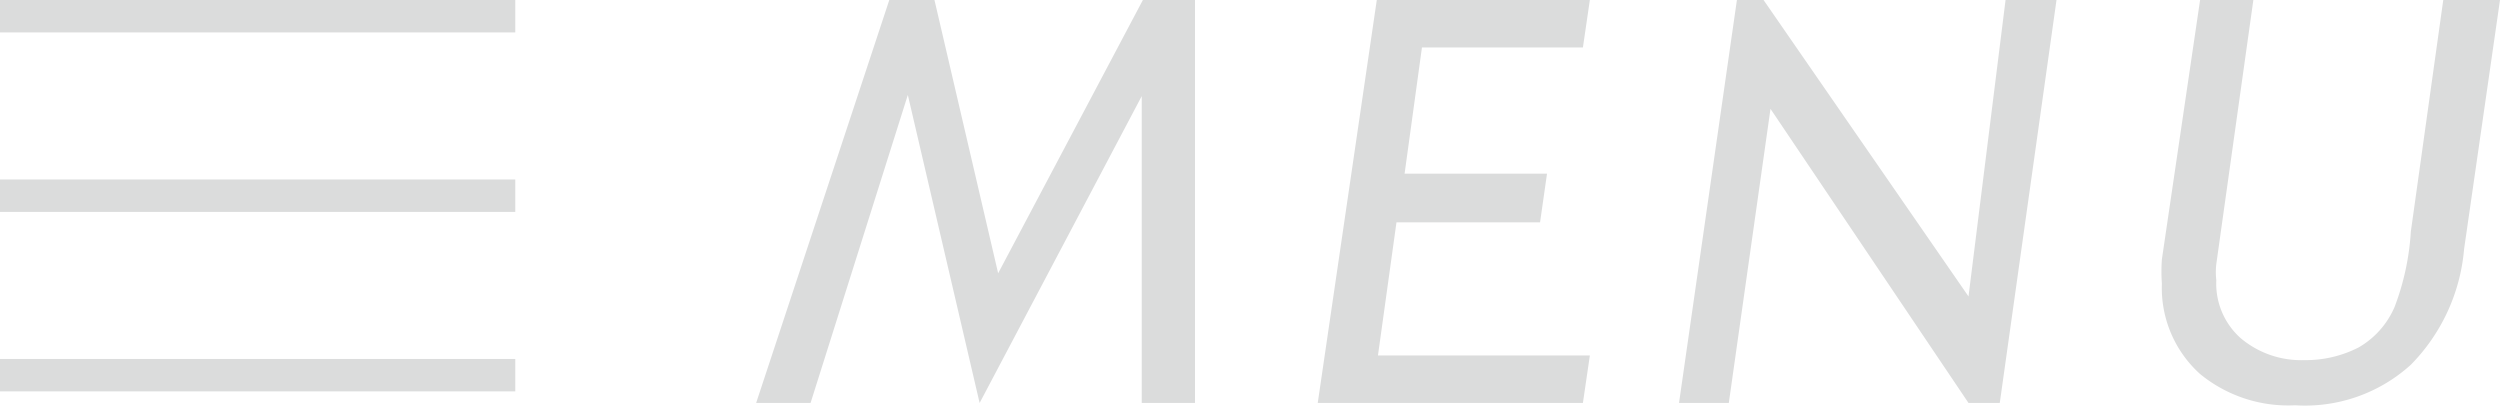
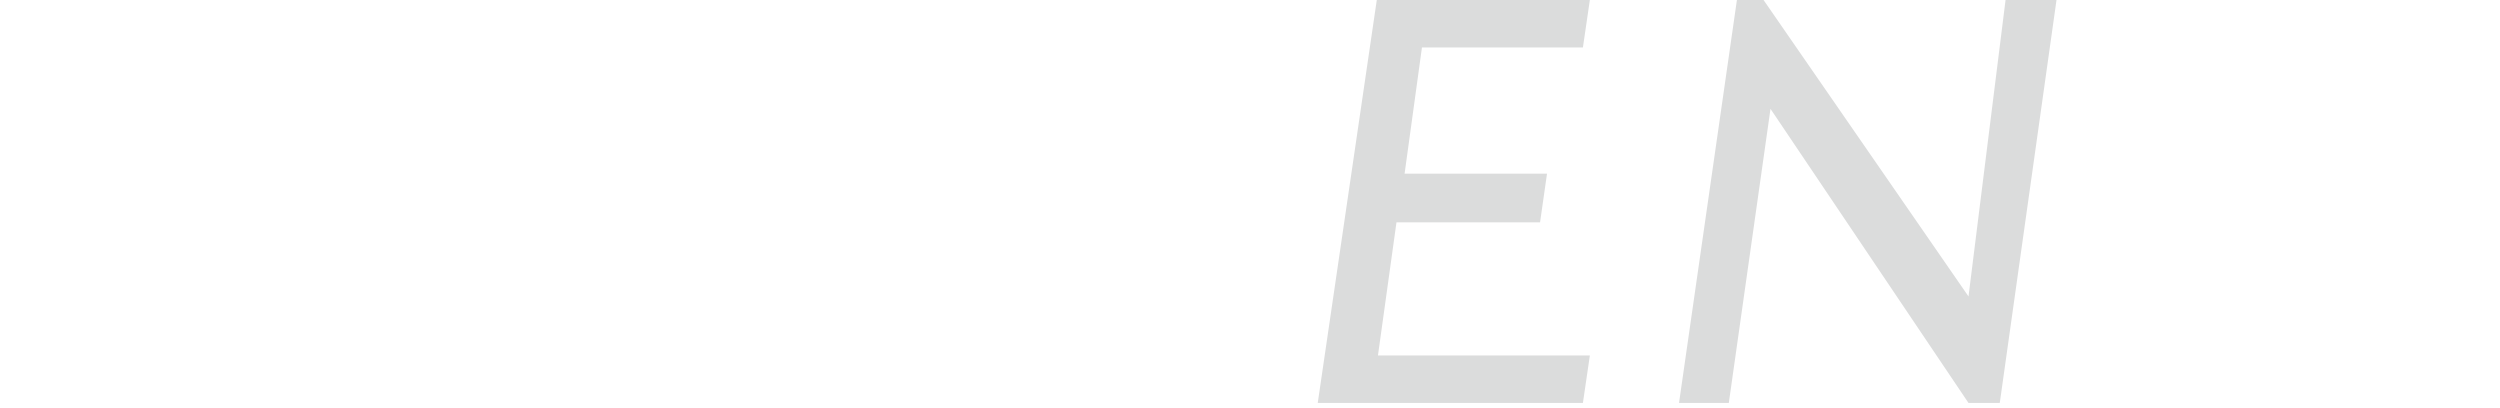
<svg xmlns="http://www.w3.org/2000/svg" viewBox="0 0 21.59 3.52">
  <defs>
    <style>.cls-1{fill:none;stroke:#dbdcdc;stroke-miterlimit:10;stroke-width:0.28px;}.cls-2{fill:#dbdcdc;}</style>
  </defs>
  <title>menu</title>
  <g id="レイヤー_2" data-name="レイヤー 2">
    <g id="レイヤー_2-2" data-name="レイヤー 2">
-       <line class="cls-1" y1="0.14" x2="4.45" y2="0.14" />
-       <line class="cls-1" y1="1.69" x2="4.45" y2="1.69" />
-       <line class="cls-1" y1="3.24" x2="4.45" y2="3.24" />
-       <path class="cls-2" d="M10.32,0V3.48H9.86V.83L8.46,3.48,7.84.82,7,3.48H6.53L7.68,0h.39l.55,2.36L9.87,0Z" />
      <path class="cls-2" d="M13.73,0l-.06.41H12.28L12.13,1.5h1.23l-.06.42H12.06L11.9,3.07h1.83l-.06.41H11.38L11.89,0Z" />
      <path class="cls-2" d="M17.76,0l-.49,3.48H17L15.29.94l-.36,2.54H14.5L15,0h.23L17,2.56,17.32,0Z" />
-       <path class="cls-2" d="M21.59,0l-.31,2.15a1.62,1.62,0,0,1-.46,1,1.36,1.36,0,0,1-1,.35A1.2,1.2,0,0,1,19,3.23a1,1,0,0,1-.33-.78,1.49,1.49,0,0,1,0-.21L19,0h.46l-.32,2.28a.61.61,0,0,0,0,.14.63.63,0,0,0,.21.5.81.81,0,0,0,.55.19A1,1,0,0,0,20.37,3a.74.74,0,0,0,.31-.35A2.2,2.2,0,0,0,20.82,2l.28-2Z" />
    </g>
  </g>
</svg>